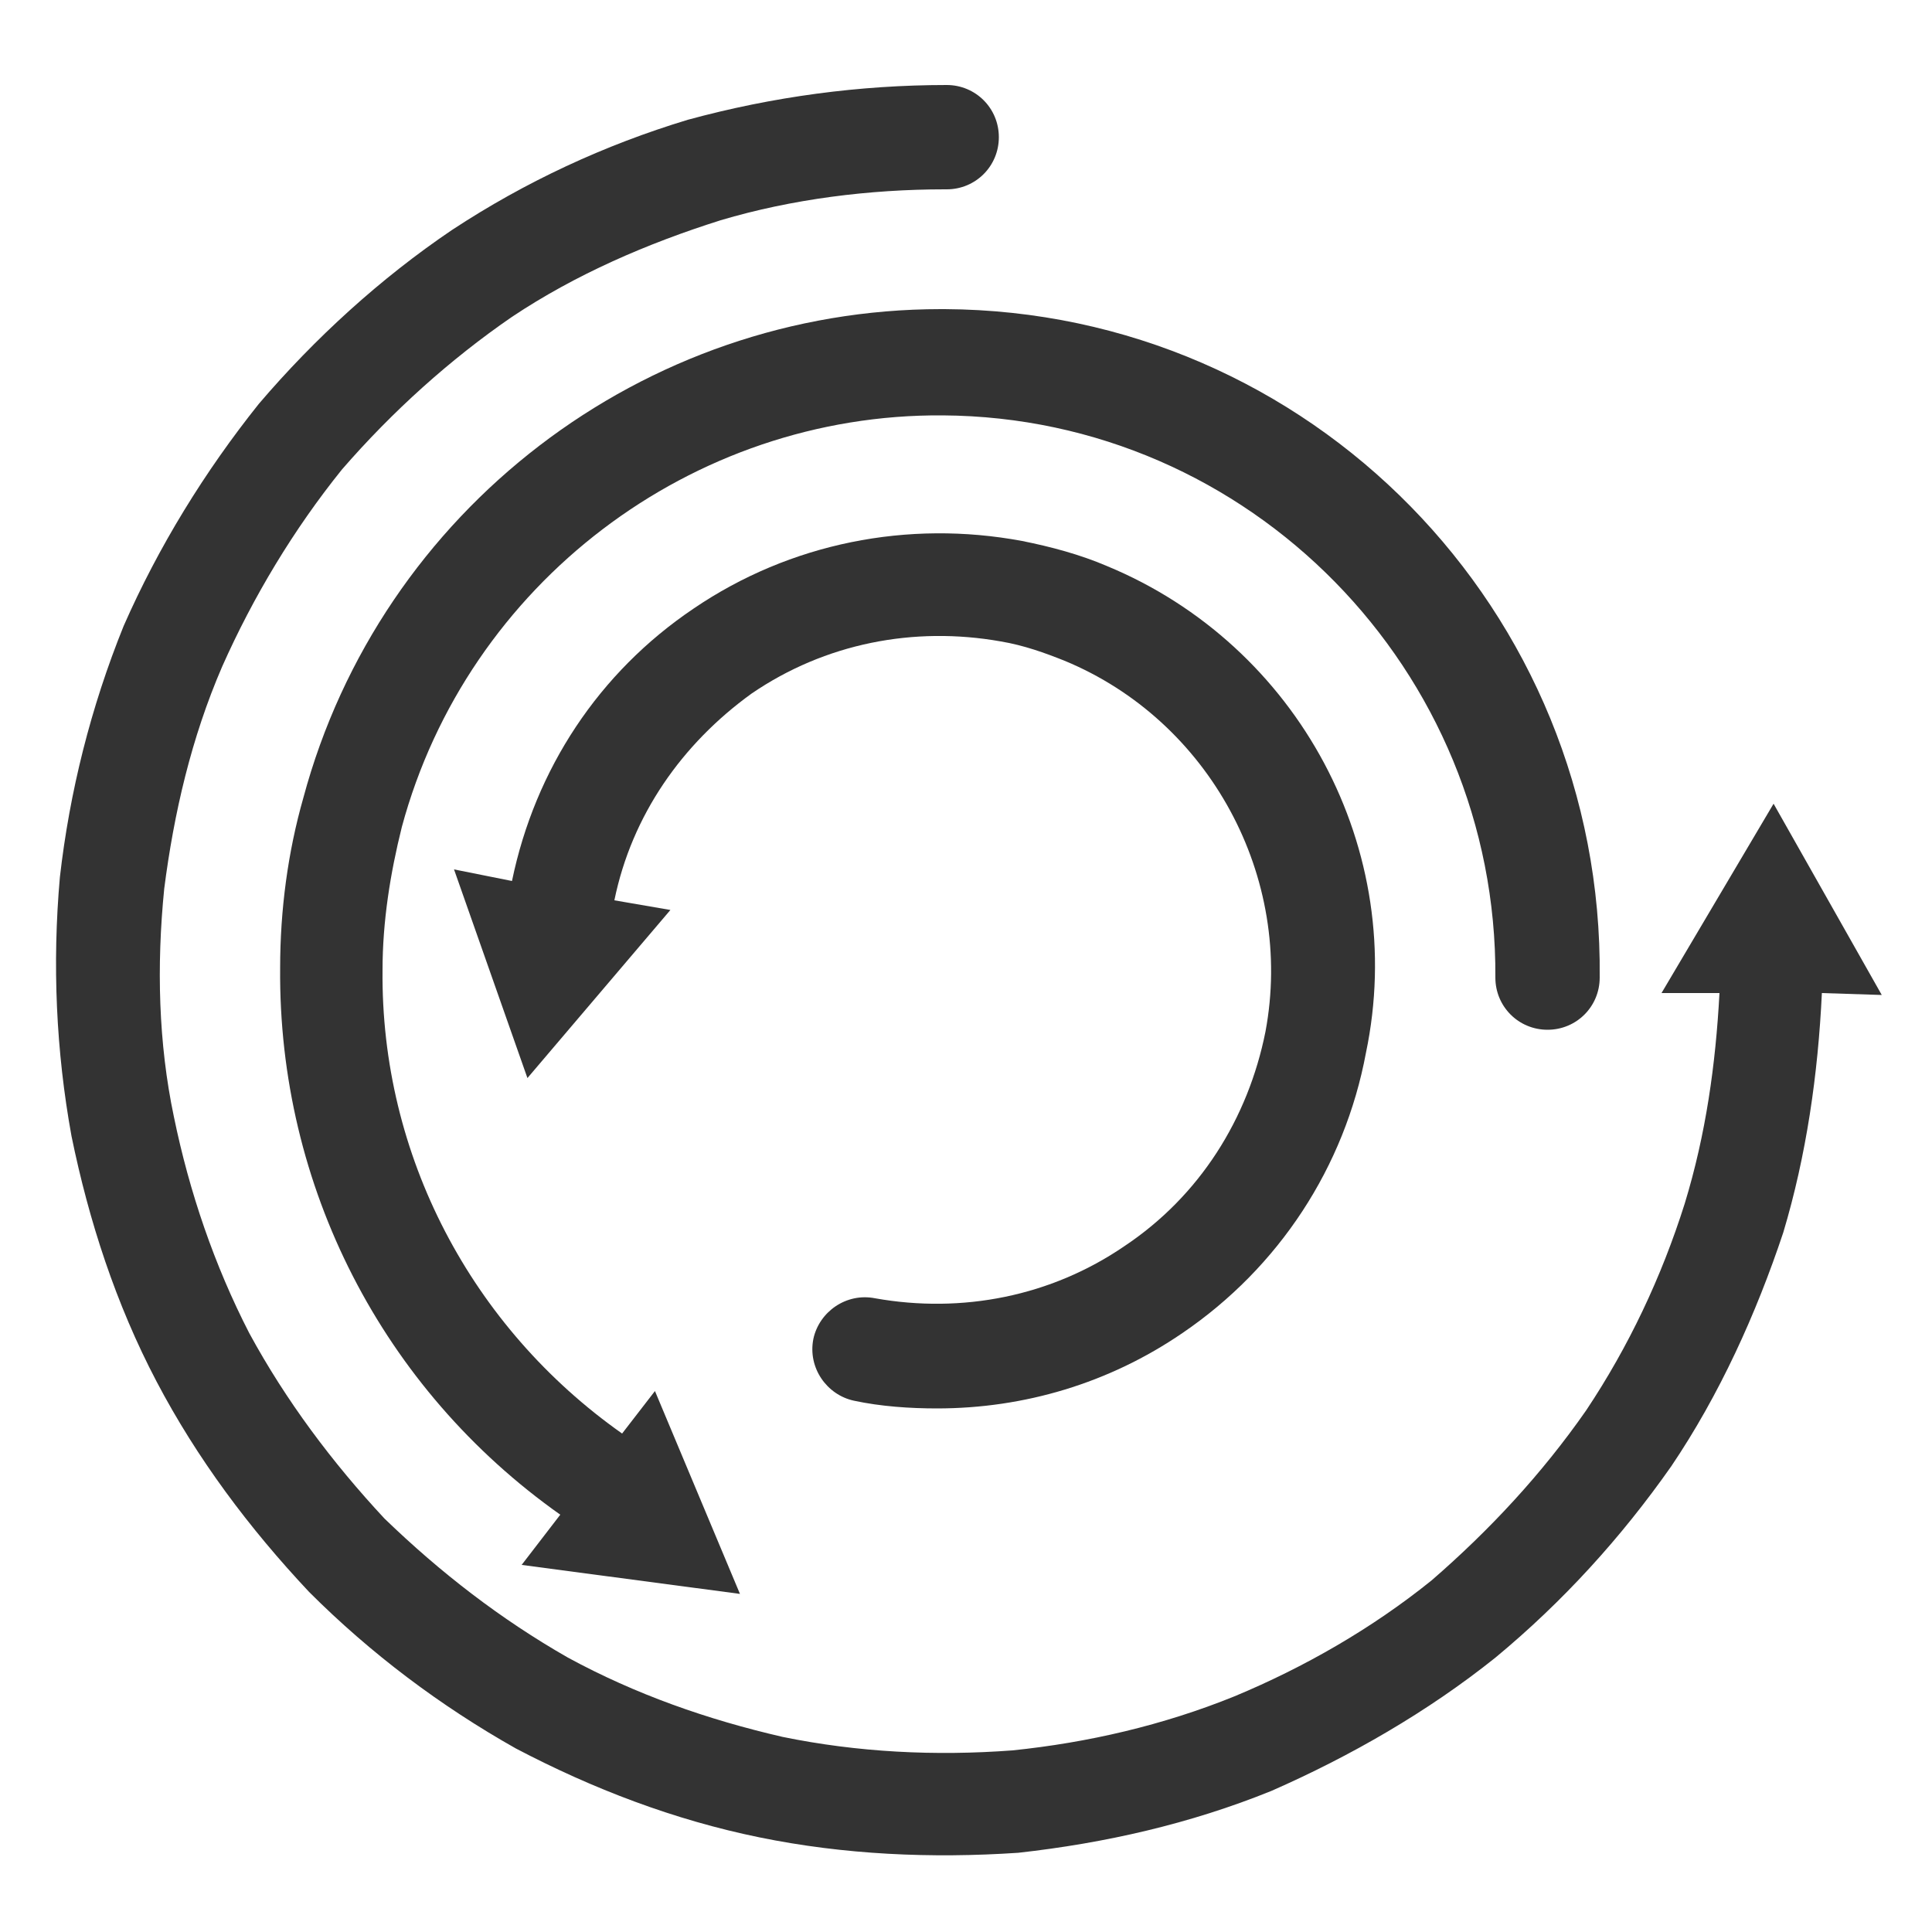
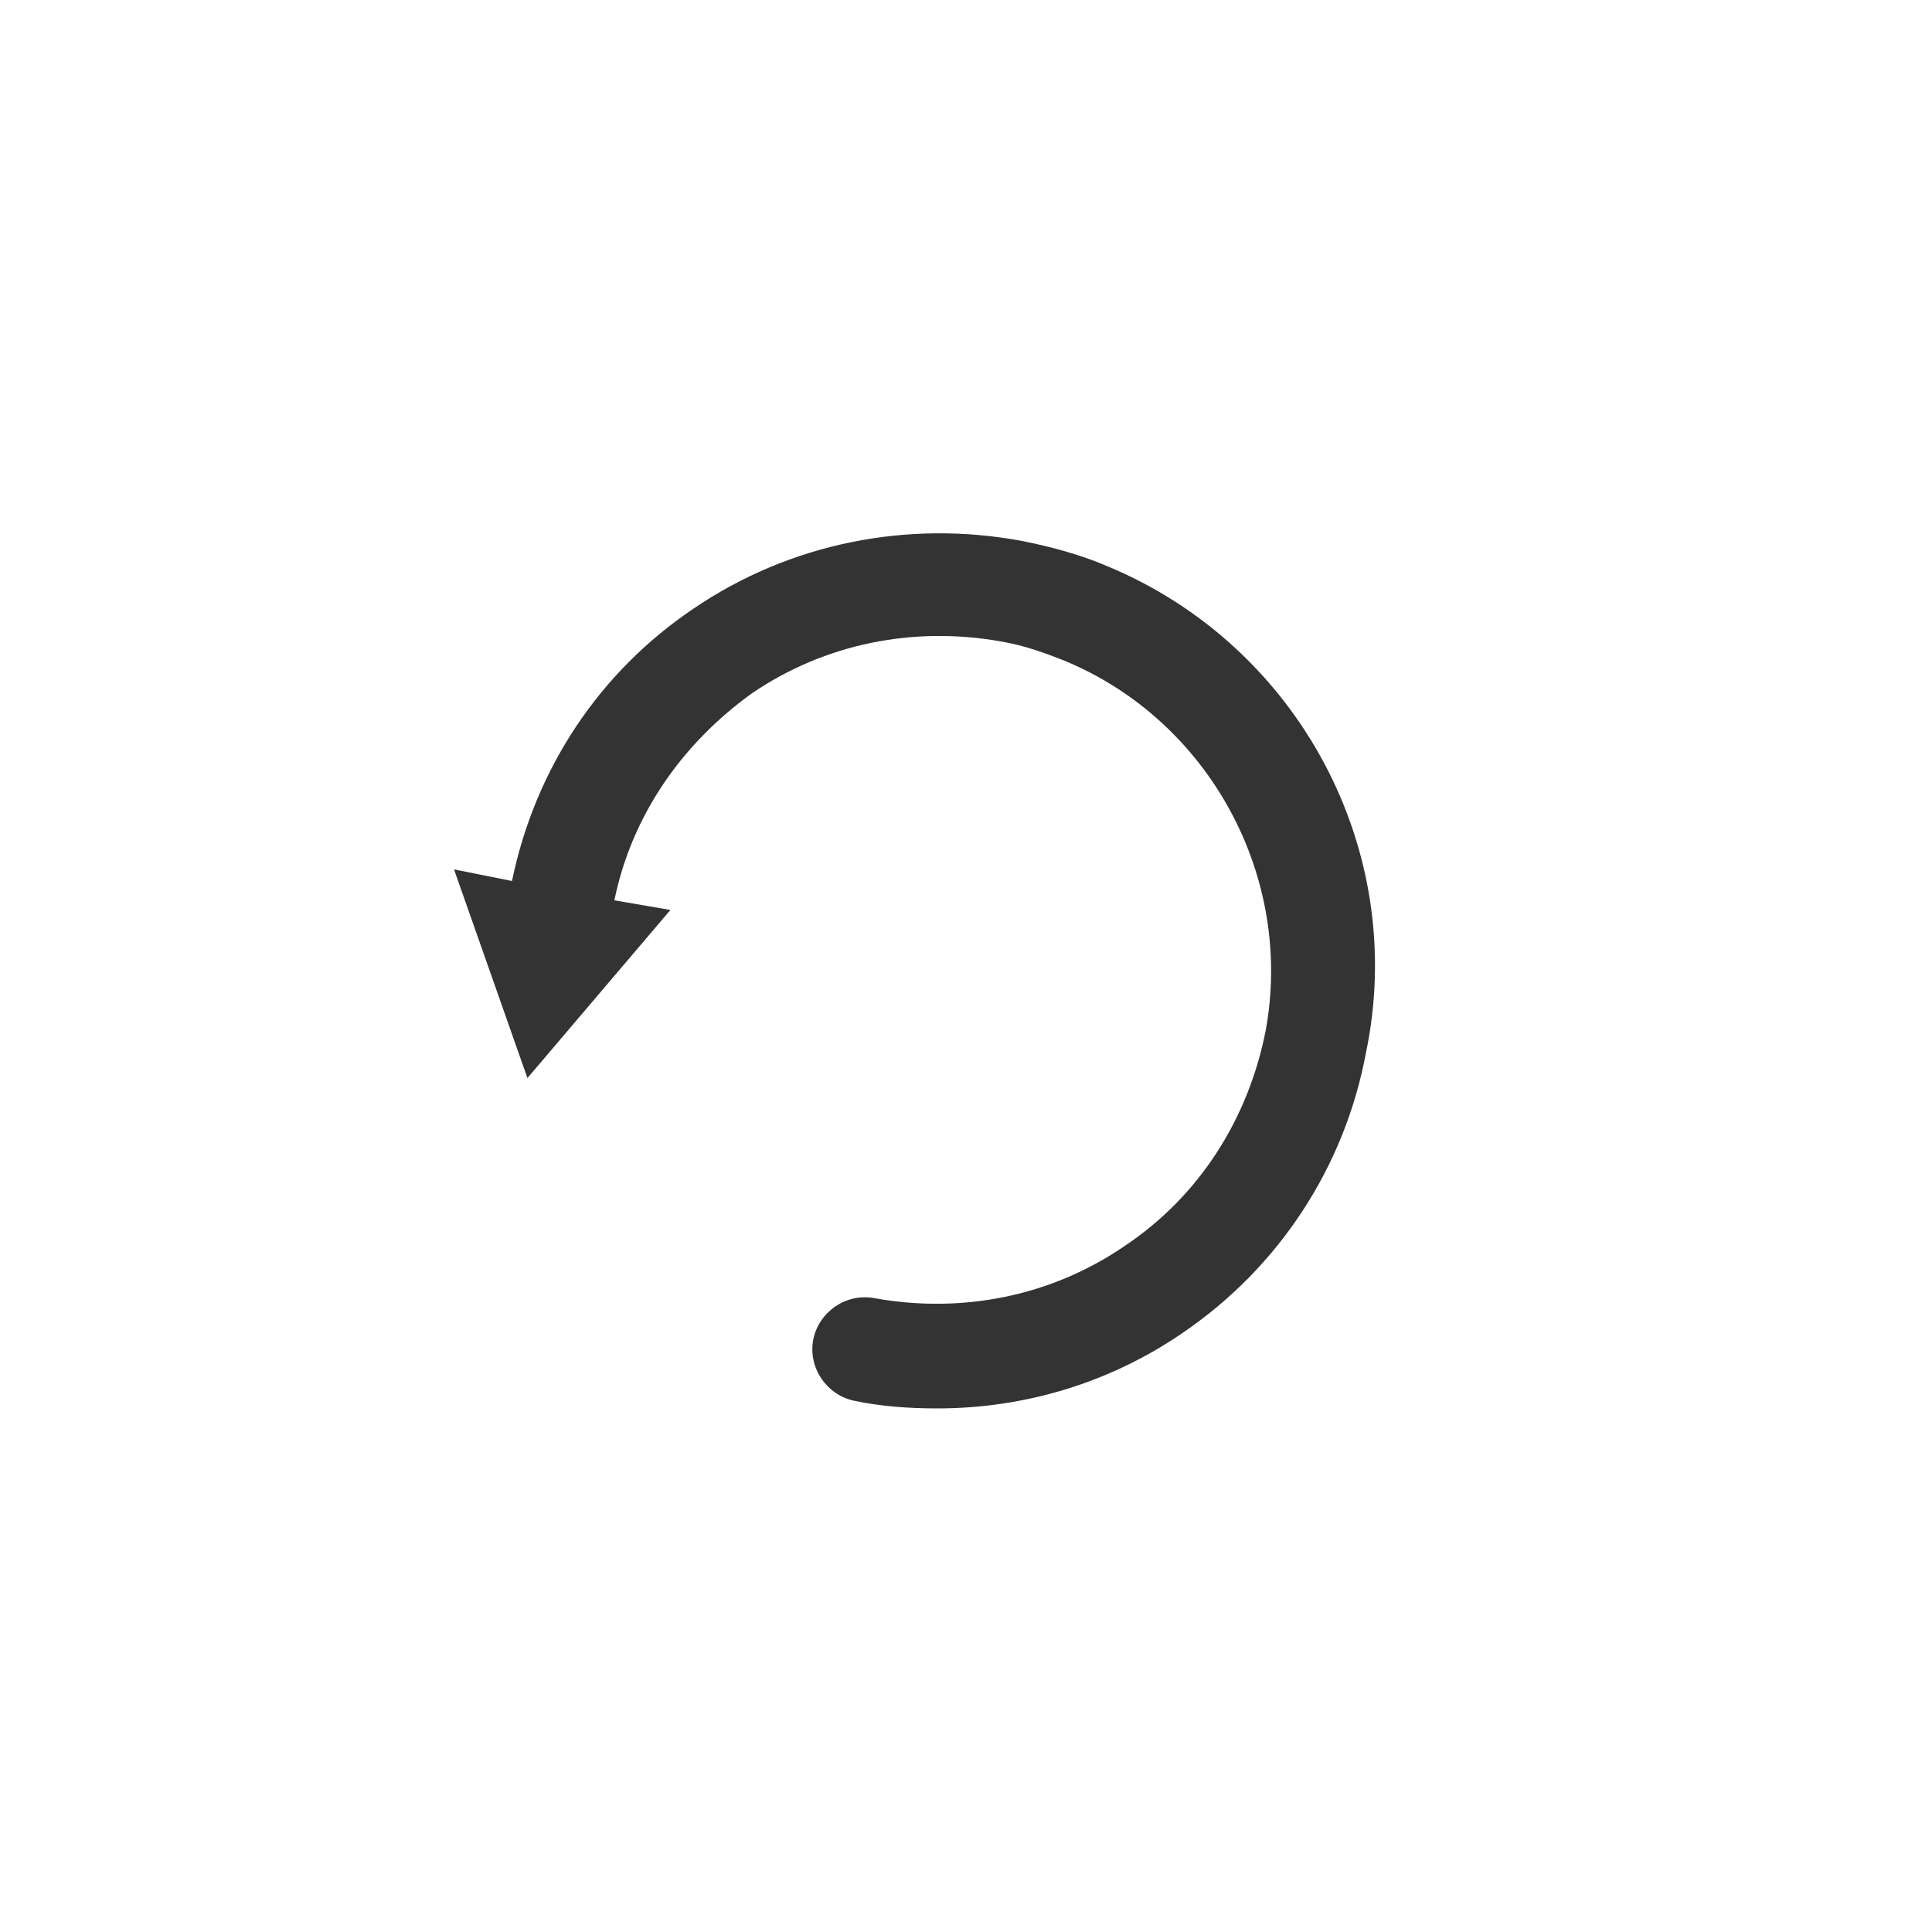
<svg xmlns="http://www.w3.org/2000/svg" width="90" height="90" id="Layer_1" viewBox="0 0 100 100">
  <style>.st2{fill:#333}</style>
-   <path class="st2" d="M48.9 16h-.2c-15.4 0-29 10.4-33 25.3-.8 2.8-1.2 5.8-1.2 8.8-.1 11.3 5.3 21.8 14.5 28.3L27 81l11.3 1.5L33.9 72l-1.7 2.2c-7.8-5.5-12.5-14.4-12.4-24 0-2.5.4-5 1-7.4 3.4-12.6 15-21.4 28-21.3 15.9.1 28.7 13.2 28.6 29.1 0 1.5 1.2 2.7 2.7 2.7 1.5 0 2.7-1.2 2.7-2.7.2-19-15-34.5-33.9-34.6z" />
-   <path class="st2" d="M97.4 51.5l-5.6-9.9-5.8 9.8h3c-.2 3.7-.7 7.3-1.8 10.9-1.2 3.8-2.9 7.4-5.1 10.7-2.3 3.3-5 6.2-8 8.8-3.1 2.5-6.6 4.5-10.2 6-3.7 1.5-7.6 2.4-11.5 2.8-4 .3-8 .1-11.9-.7-3.9-.9-7.6-2.2-11.1-4.1-3.5-2-6.6-4.4-9.5-7.2-2.7-2.9-5.1-6.1-7-9.6-1.8-3.5-3.1-7.3-3.9-11.2C8.2 54 8.1 50 8.5 46c.5-3.9 1.4-7.8 3-11.5 1.6-3.6 3.7-7.1 6.2-10.2 2.6-3 5.6-5.7 8.8-7.9 3.3-2.2 7-3.8 10.8-5C41 10.3 45 9.8 48.9 9.8h.1c1.5 0 2.7-1.2 2.7-2.7 0-1.5-1.2-2.7-2.7-2.7-4.5 0-9 .6-13.4 1.8-4.3 1.3-8.4 3.2-12.2 5.7-3.7 2.5-7.1 5.6-10 9-2.8 3.5-5.2 7.4-7 11.5-1.7 4.2-2.8 8.6-3.3 13-.4 4.5-.2 9 .6 13.4.9 4.4 2.3 8.7 4.4 12.7 2.1 4 4.8 7.6 7.9 10.9 3.2 3.2 6.8 5.9 10.7 8.1 4 2.1 8.2 3.7 12.6 4.6 4.4.9 8.9 1.1 13.4.8 4.5-.5 8.9-1.5 13.1-3.2 4.1-1.8 8.1-4.1 11.6-6.9 3.5-2.9 6.5-6.2 9.1-9.9 2.5-3.7 4.4-7.9 5.8-12.1 1.2-4 1.8-8.2 2-12.4l3.1.1z" />
  <path class="st2" d="M57.3 29.3c-1.4-.6-2.9-1-4.4-1.3-5.9-1.1-12 .1-17 3.5-4.9 3.3-8.2 8.3-9.4 14.1l-3-.6 3.8 10.8 7.4-8.7-2.9-.5c.9-4.4 3.5-8.1 7.1-10.7 3.8-2.6 8.4-3.5 12.9-2.7 1.2.2 2.3.6 3.3 1 7.5 3.1 11.9 11.2 10.4 19.2-.9 4.5-3.4 8.5-7.3 11.1-3.8 2.6-8.4 3.5-12.9 2.7-1.5-.3-2.9.7-3.2 2.1-.3 1.5.7 2.9 2.1 3.2 1.4.3 2.9.4 4.3.4 4.5 0 8.9-1.3 12.7-3.9 5-3.4 8.4-8.6 9.5-14.5 2.2-10.5-3.5-21.1-13.4-25.2z" />
</svg>